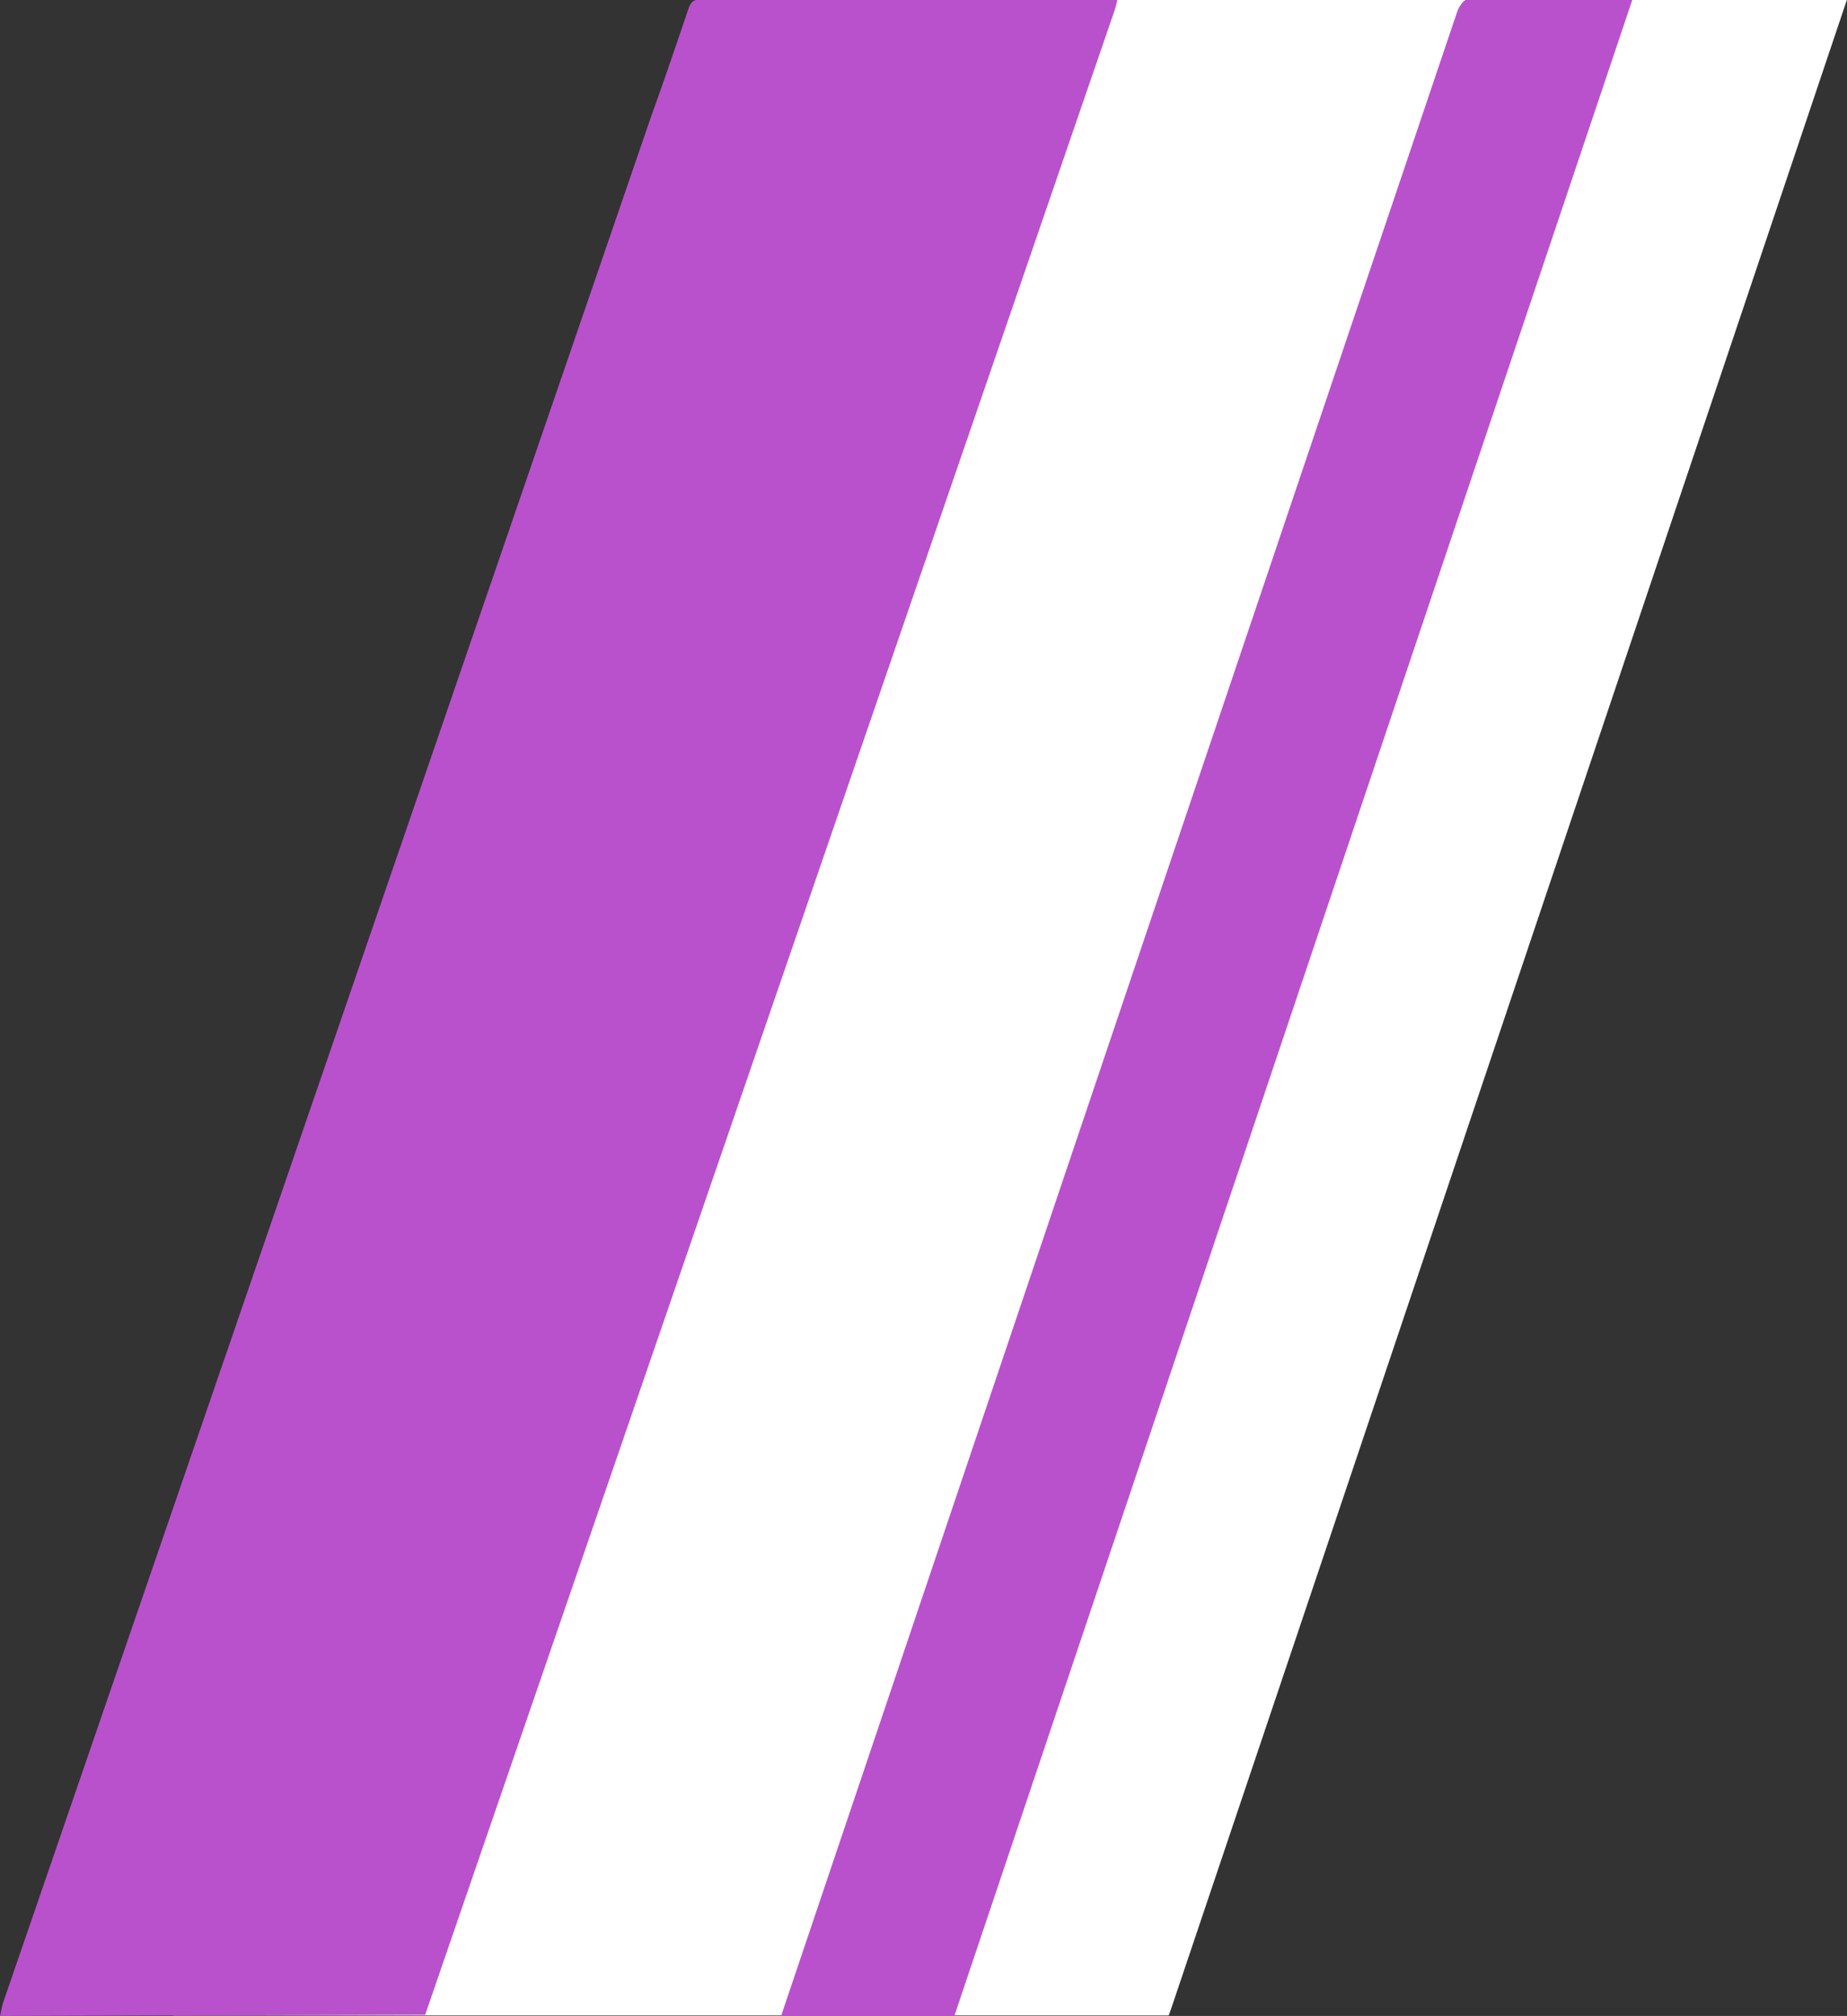
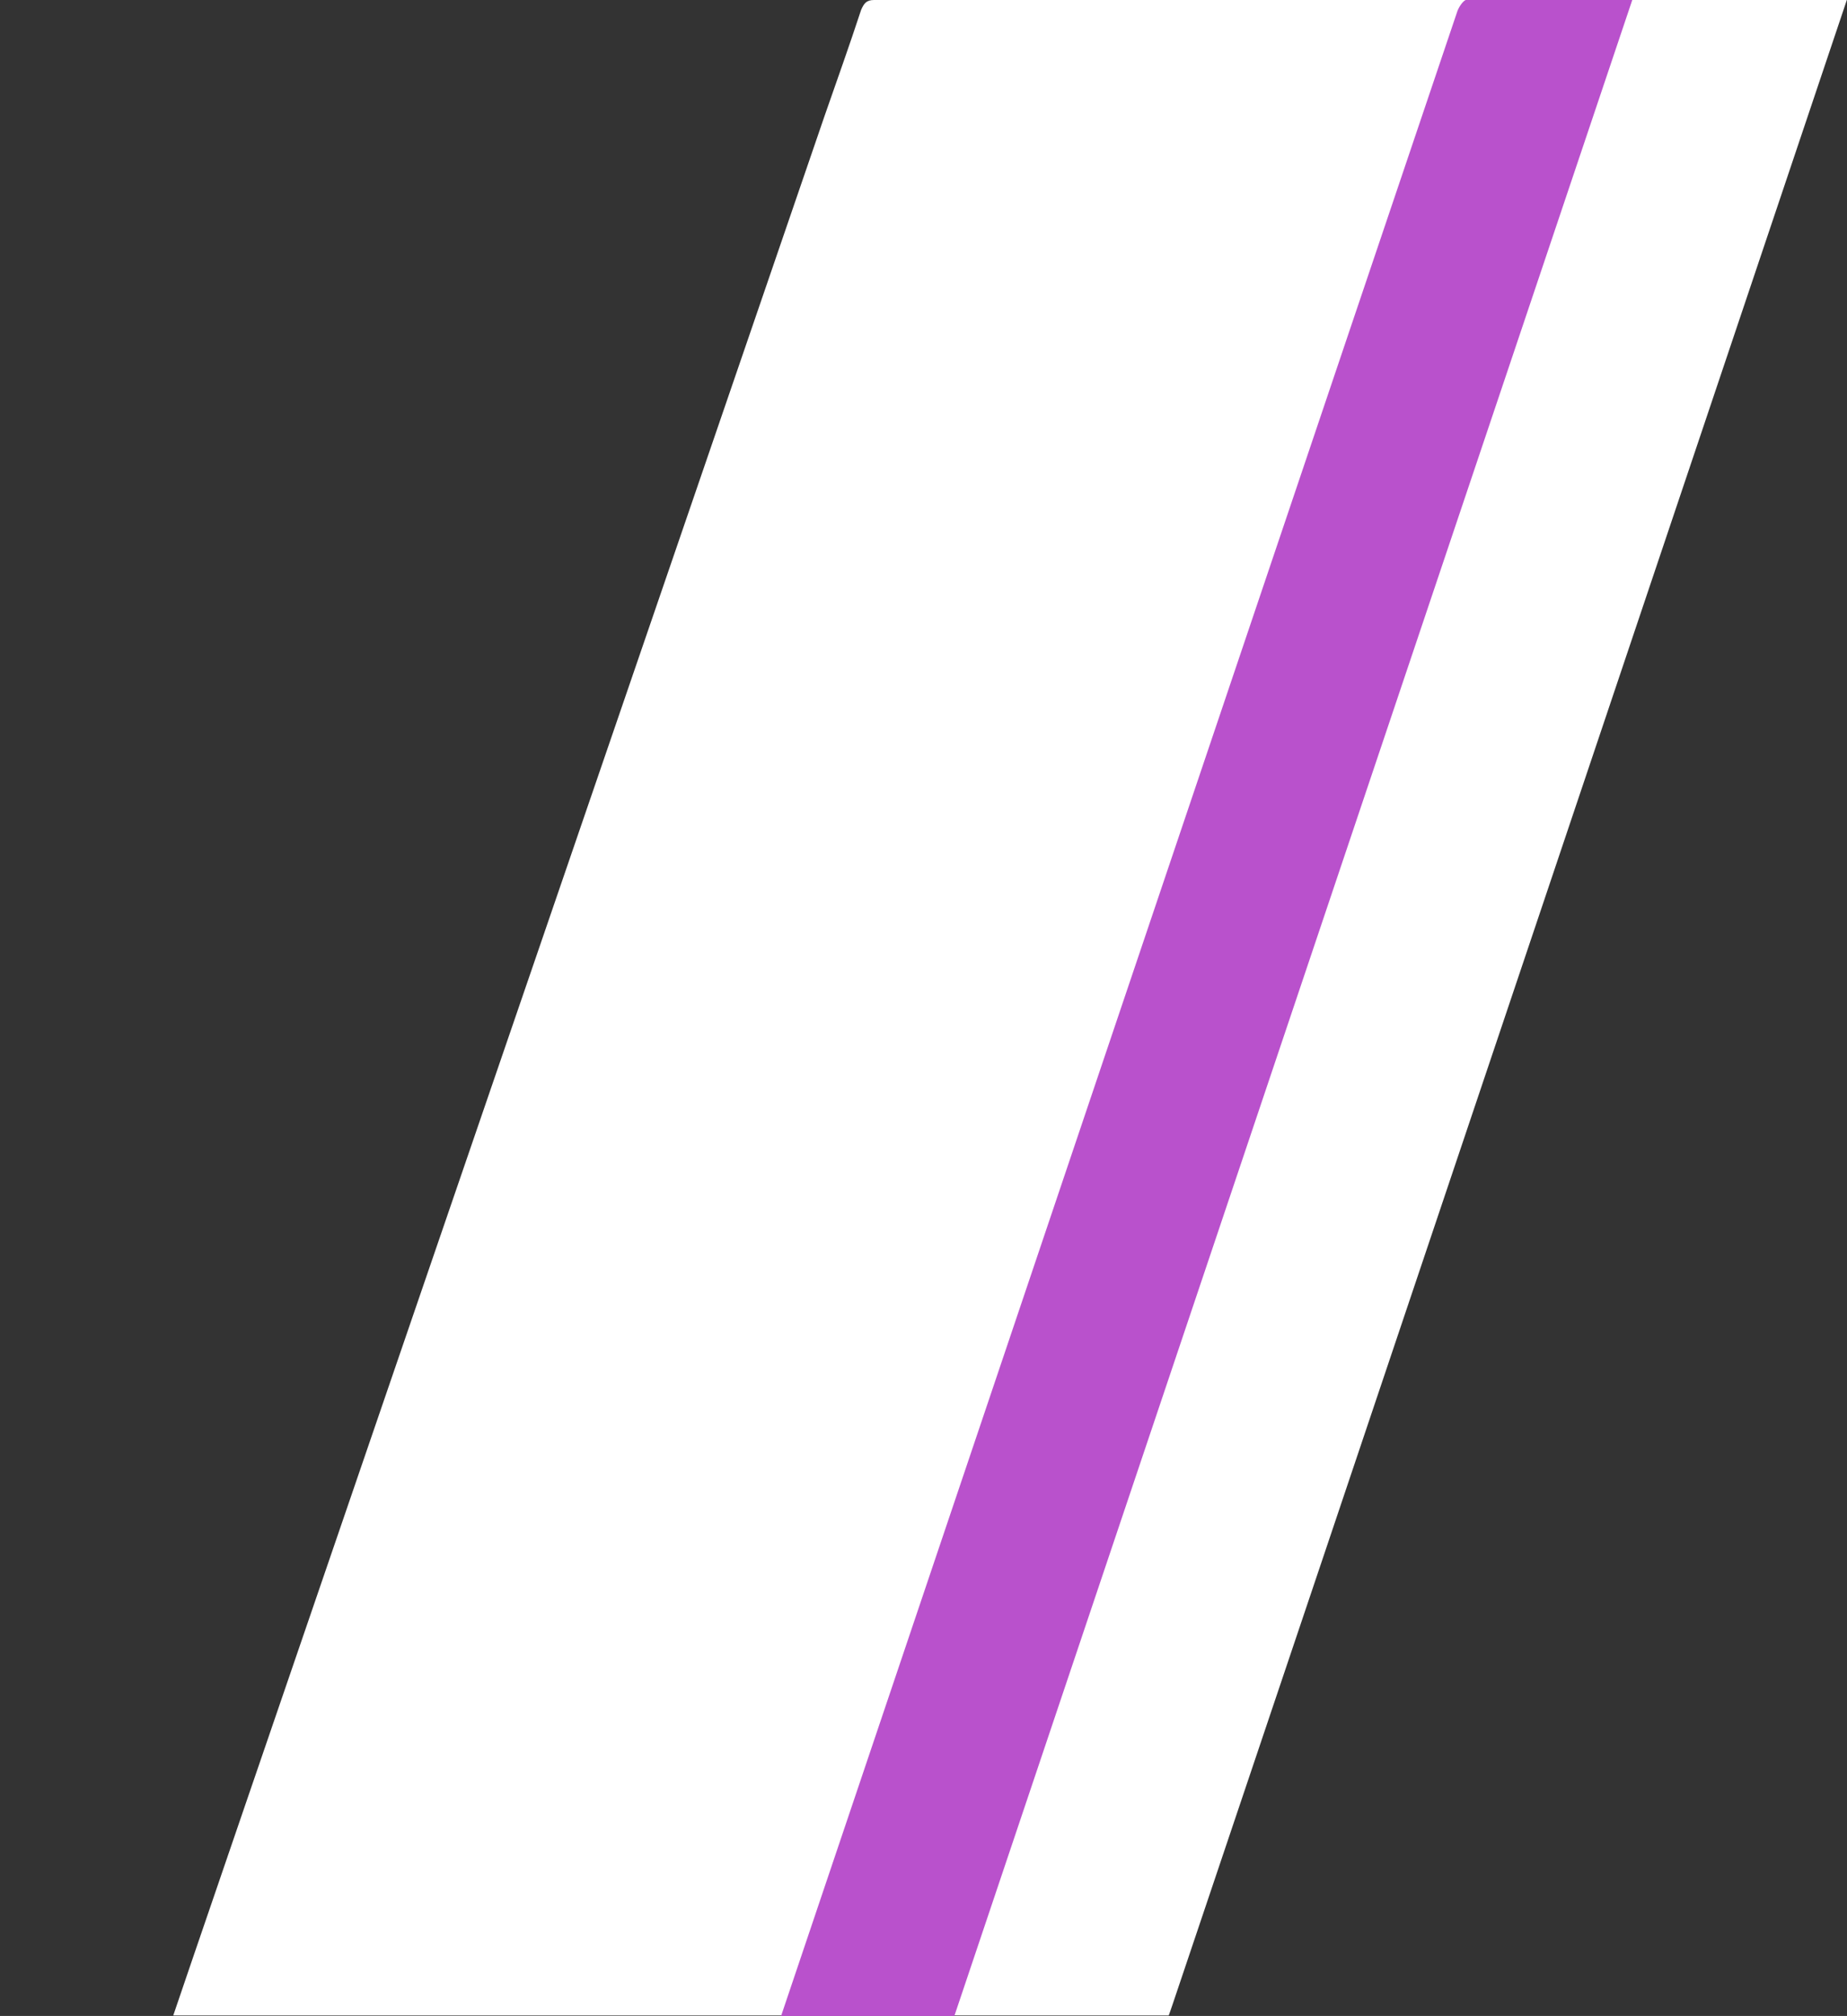
<svg xmlns="http://www.w3.org/2000/svg" viewBox="0 0 143.7 156.86">
  <rect x="0" y="0" width="143.7" height="156.86" fill="#333333" stroke="none" />
  <defs>
    <style>.a{fill:#fff;}.b{fill:#b951cc;}</style>
  </defs>
  <path class="a" d="M68,0c-.61,0-.78.28-1,.76C66.09,3.53,65.11,6.28,64.16,9c-16.82,49-50.6,147.5-50.68,147.82H90.93s.21-.58.3-.86c8-23.7,52.47-156,52.47-156S78.07,0,68,0Z" transform="translate(0 0)" />
-   <path class="b" d="M0,156.86c.08-.32.13-.65.23-1Q25.46,82.48,50.68,9c1-2.76,1.93-5.51,2.87-8.28.17-.48.33-.76.94-.76q16,0,32.08,0a2.62,2.62,0,0,1,.36.06c-.07.26-.12.51-.2.75-17.81,51.83-53.65,156-53.65,156Z" transform="translate(0 0)" />
  <path class="b" d="M60.77,156.86c1.28-3.83,51-151.24,52.62-156,.12-.33.48-.88.73-.88H127L74.25,156.86Z" transform="translate(0 0)" />
</svg>